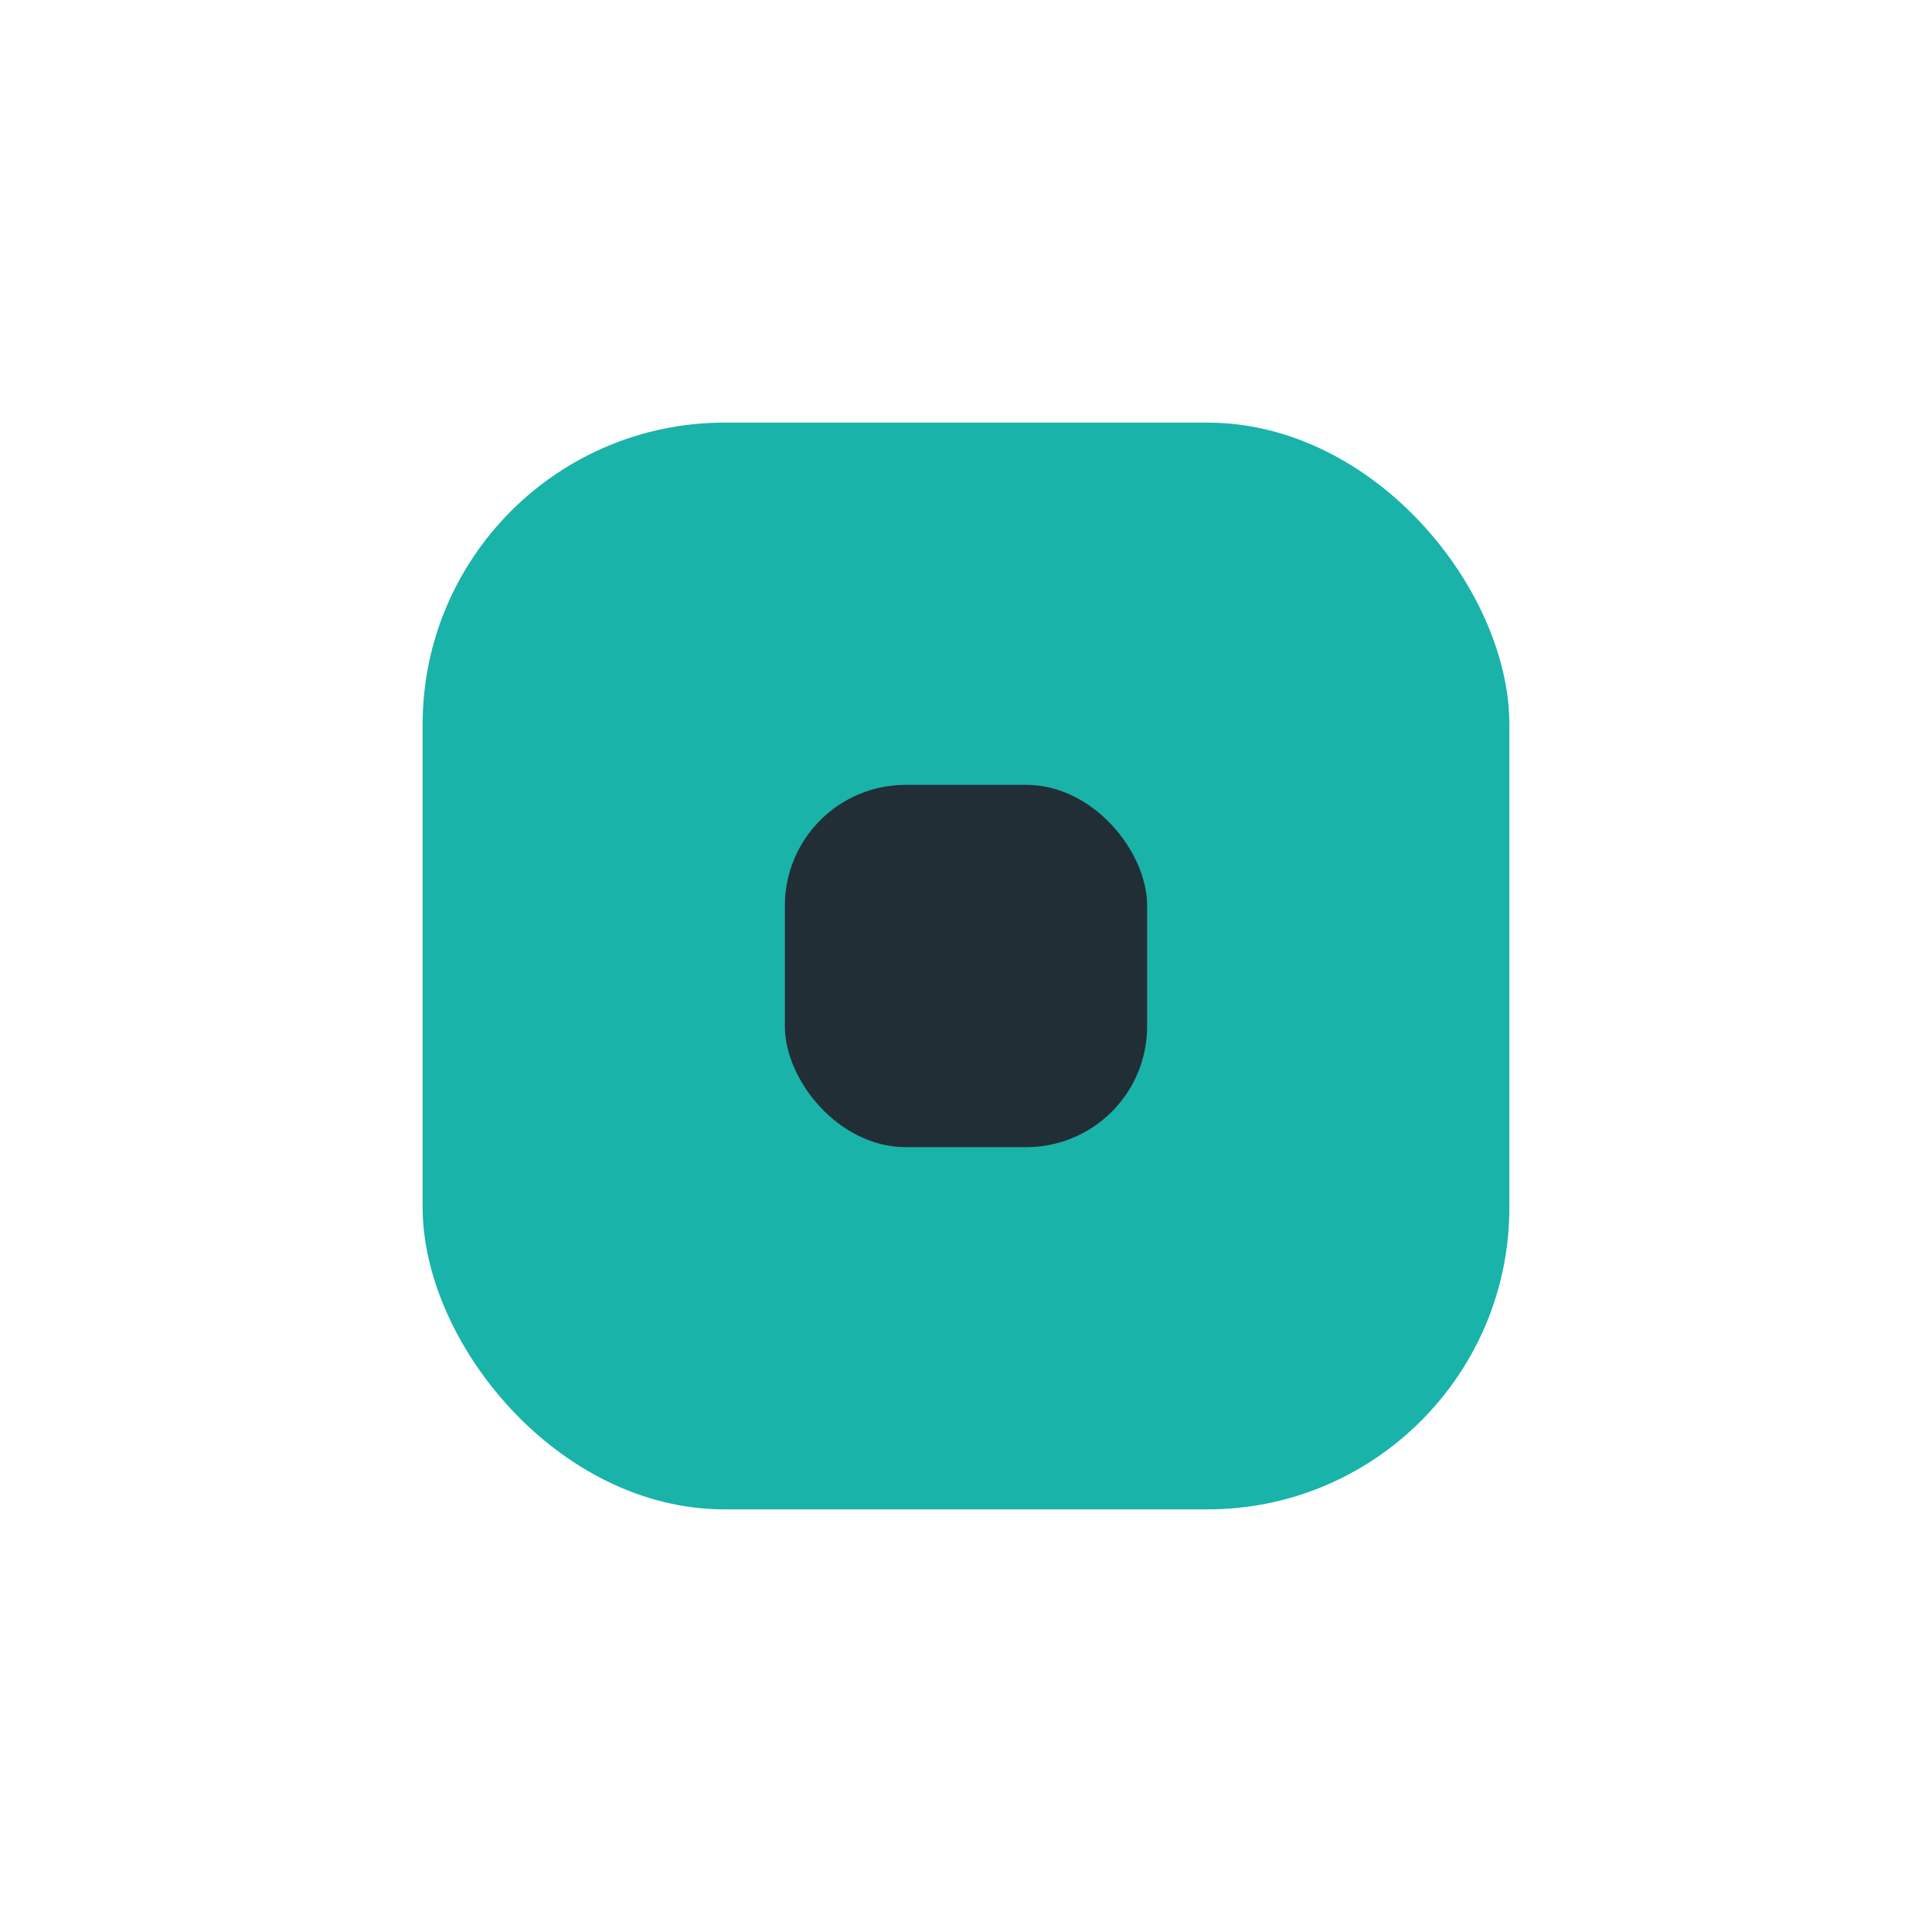
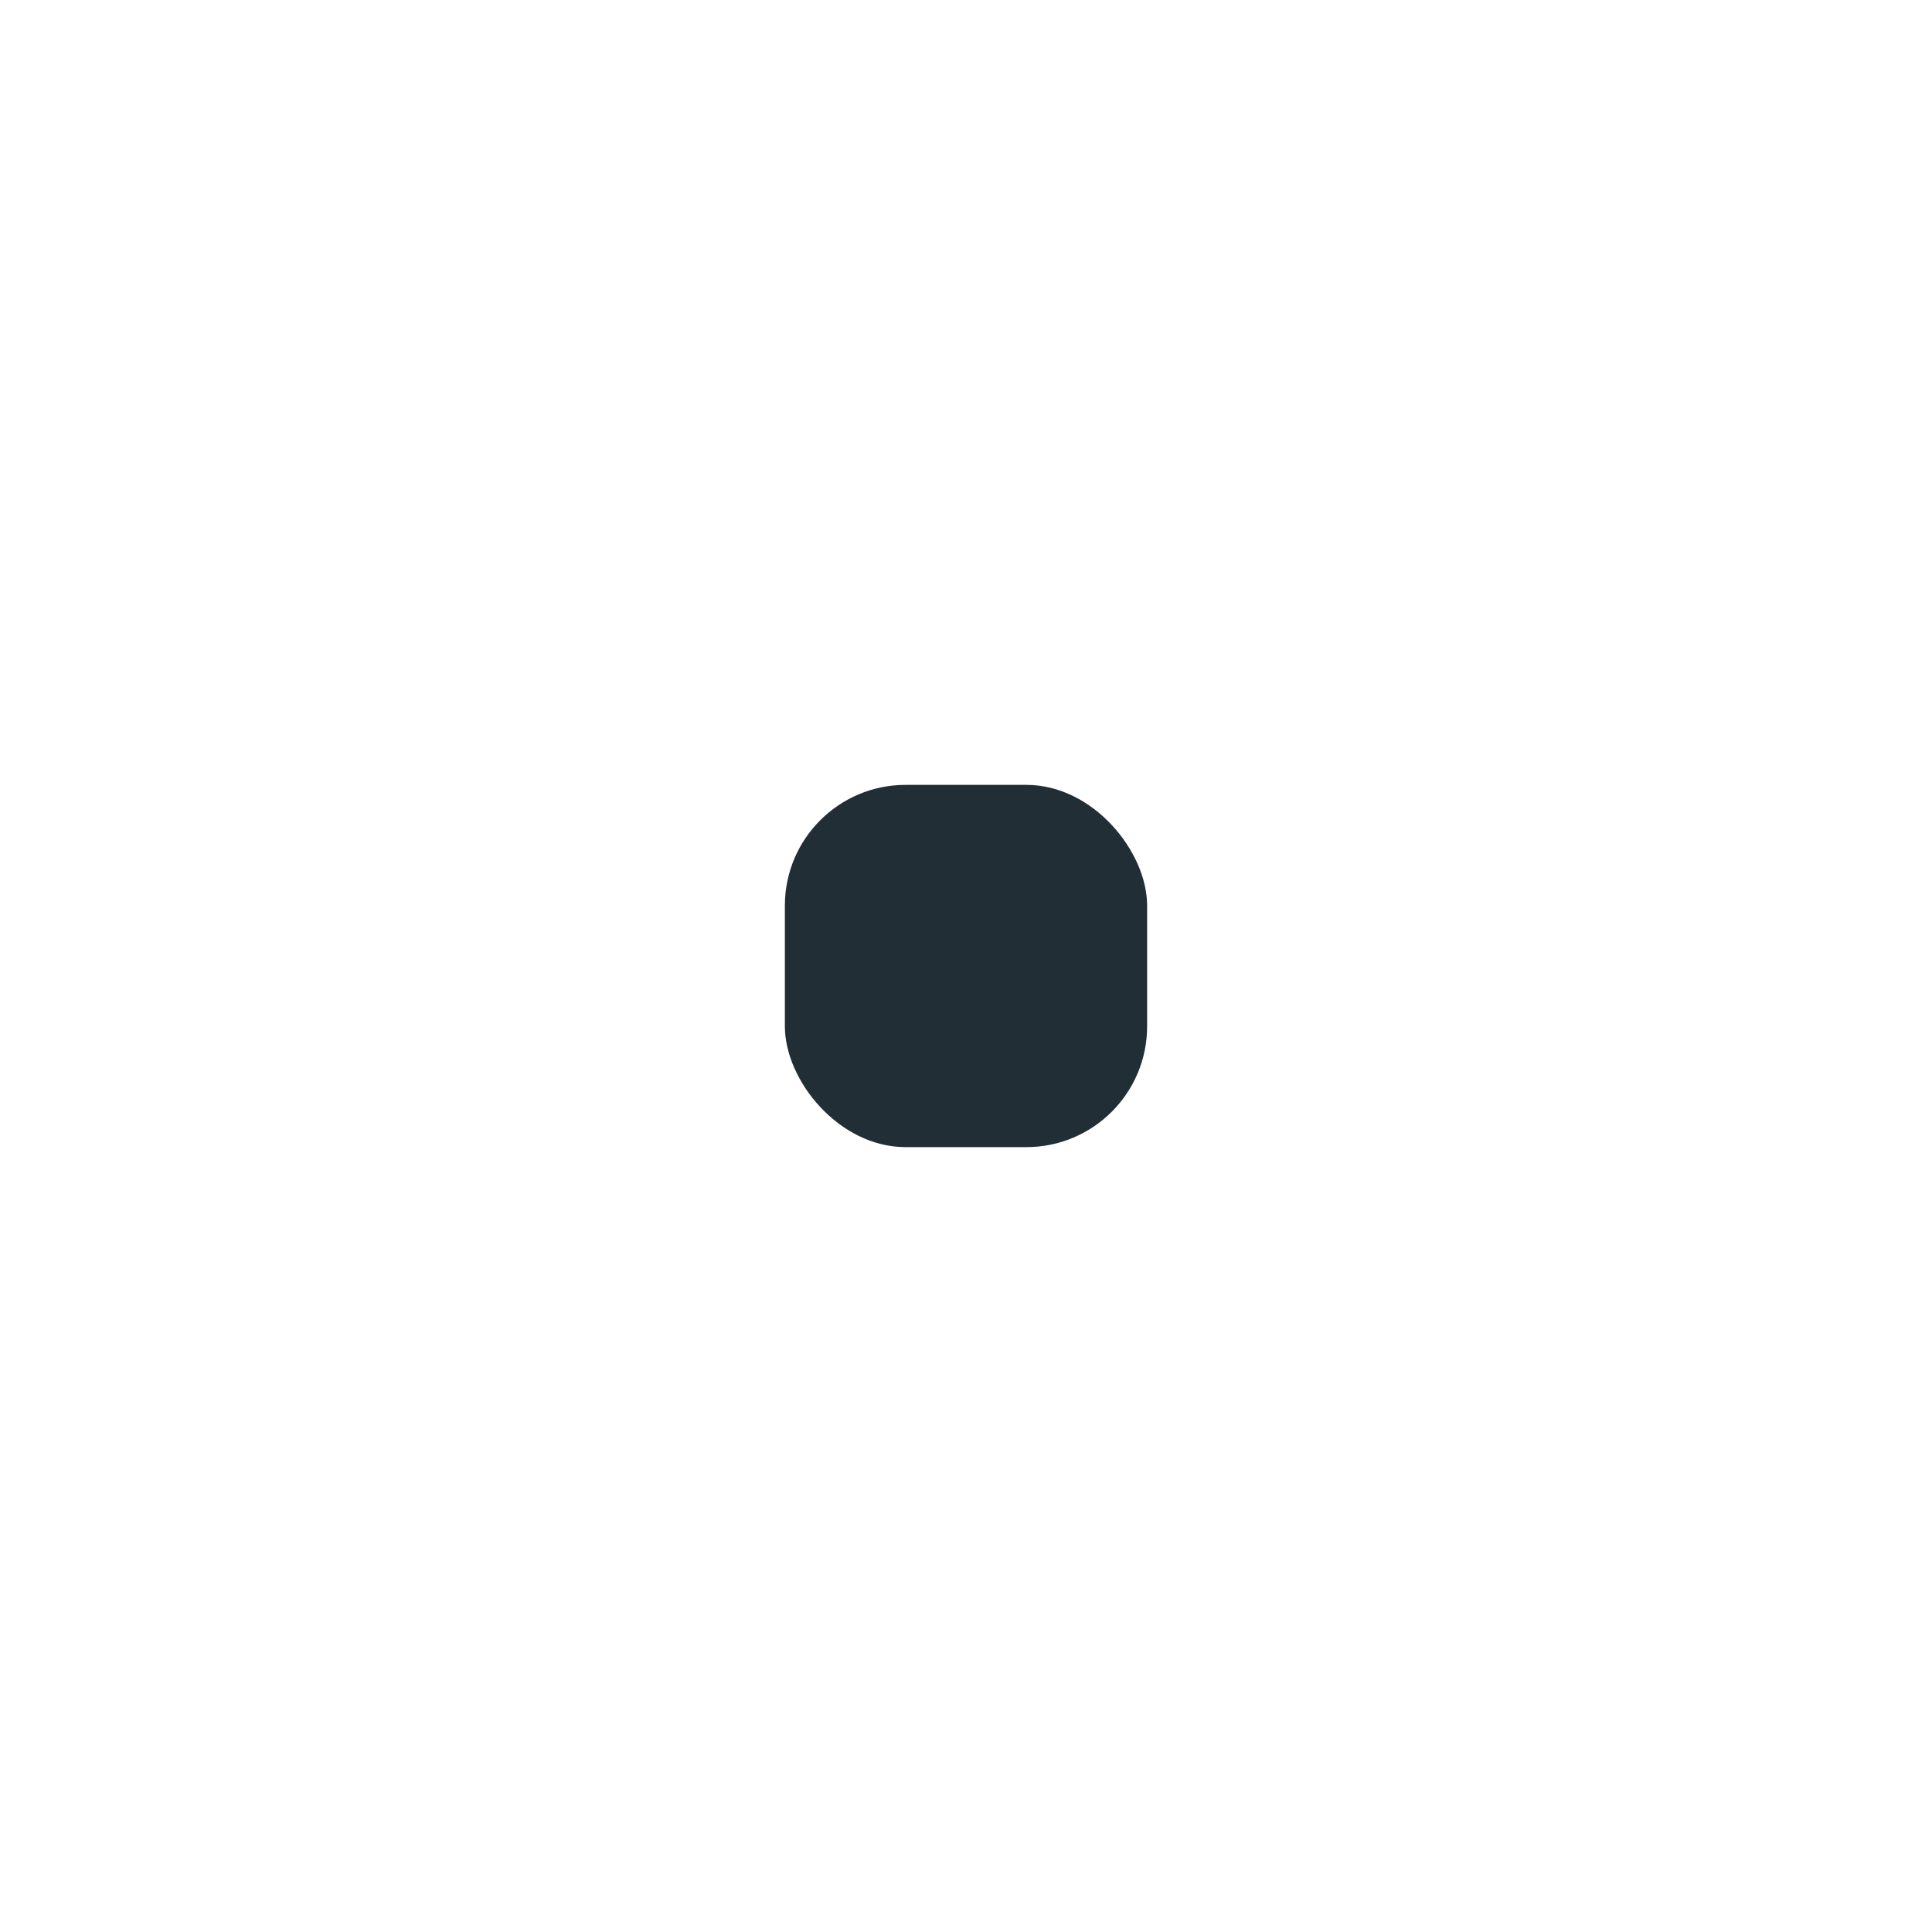
<svg xmlns="http://www.w3.org/2000/svg" width="32" height="32" viewBox="0 0 32 32">
-   <rect x="7" y="7" width="18" height="18" rx="5" fill="#19B3AA" />
  <rect x="13" y="13" width="6" height="6" rx="2" fill="#222E36" />
</svg>